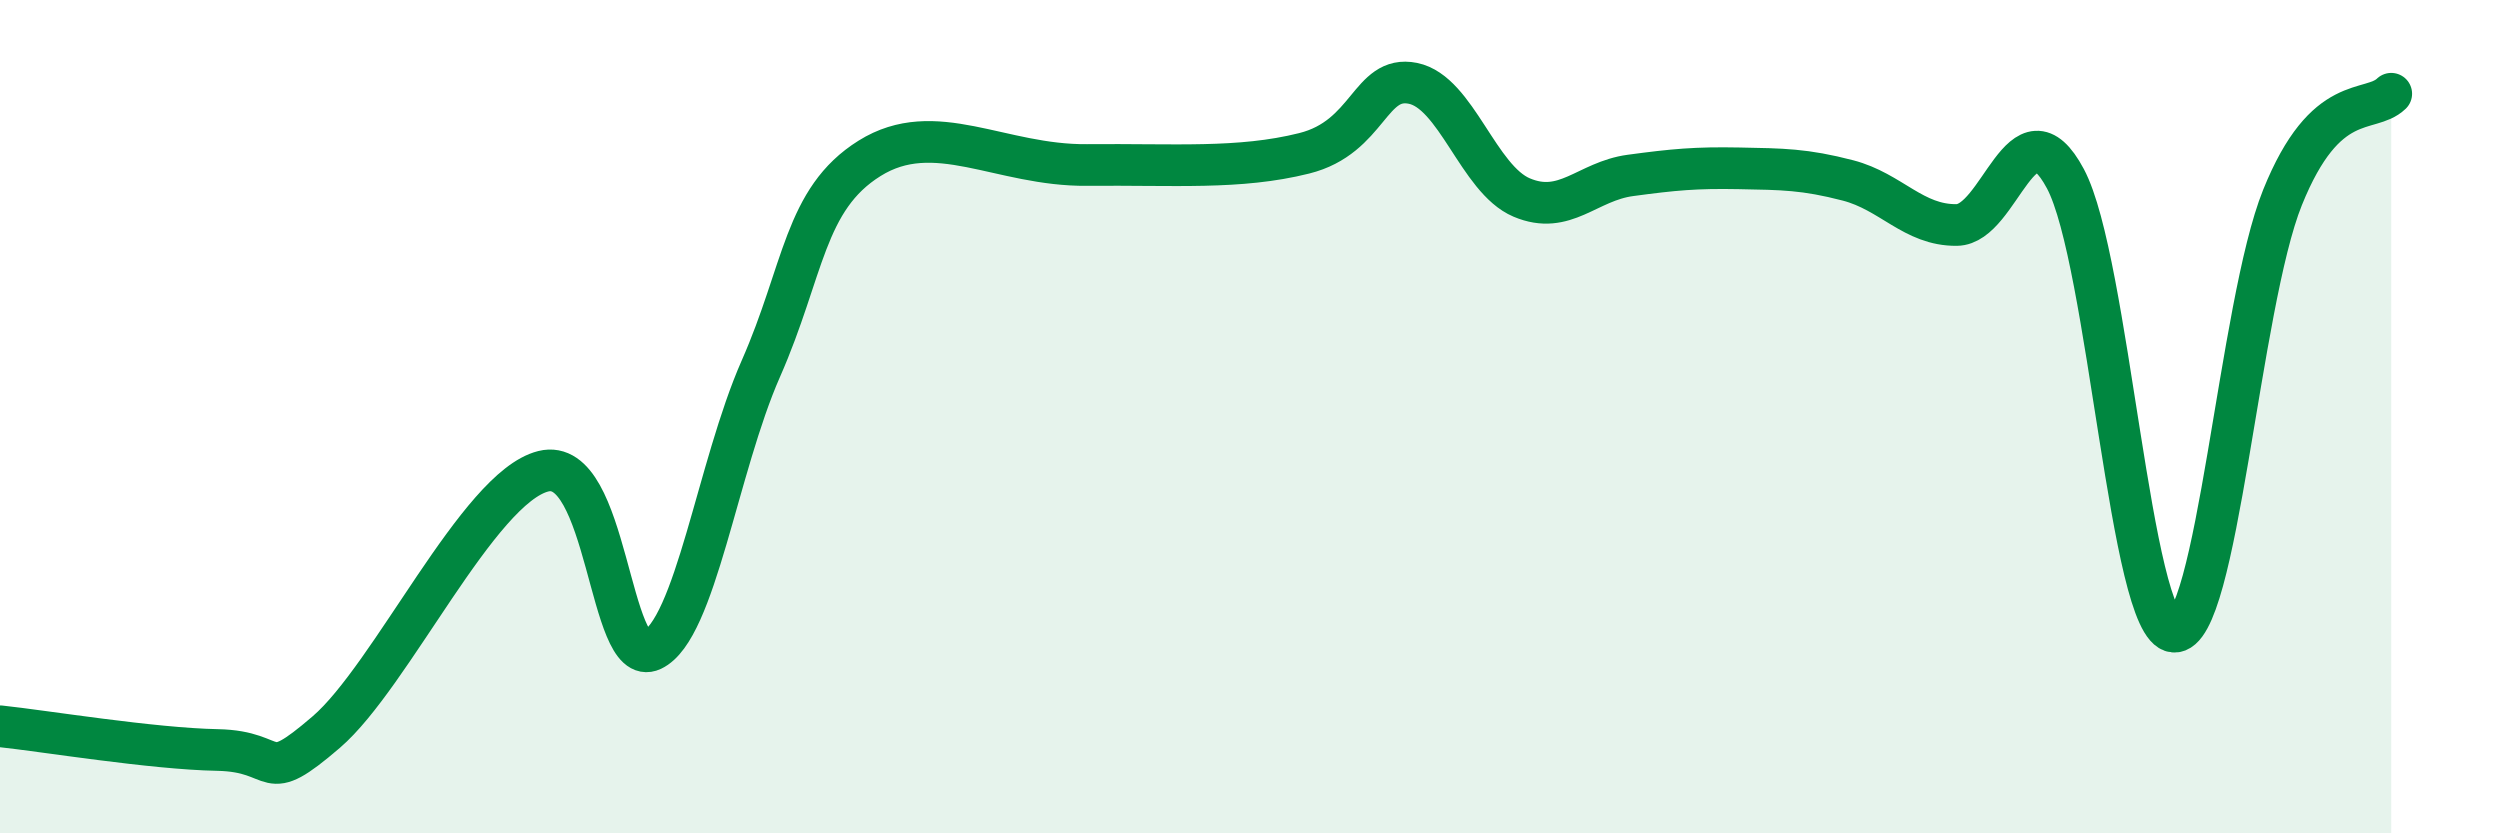
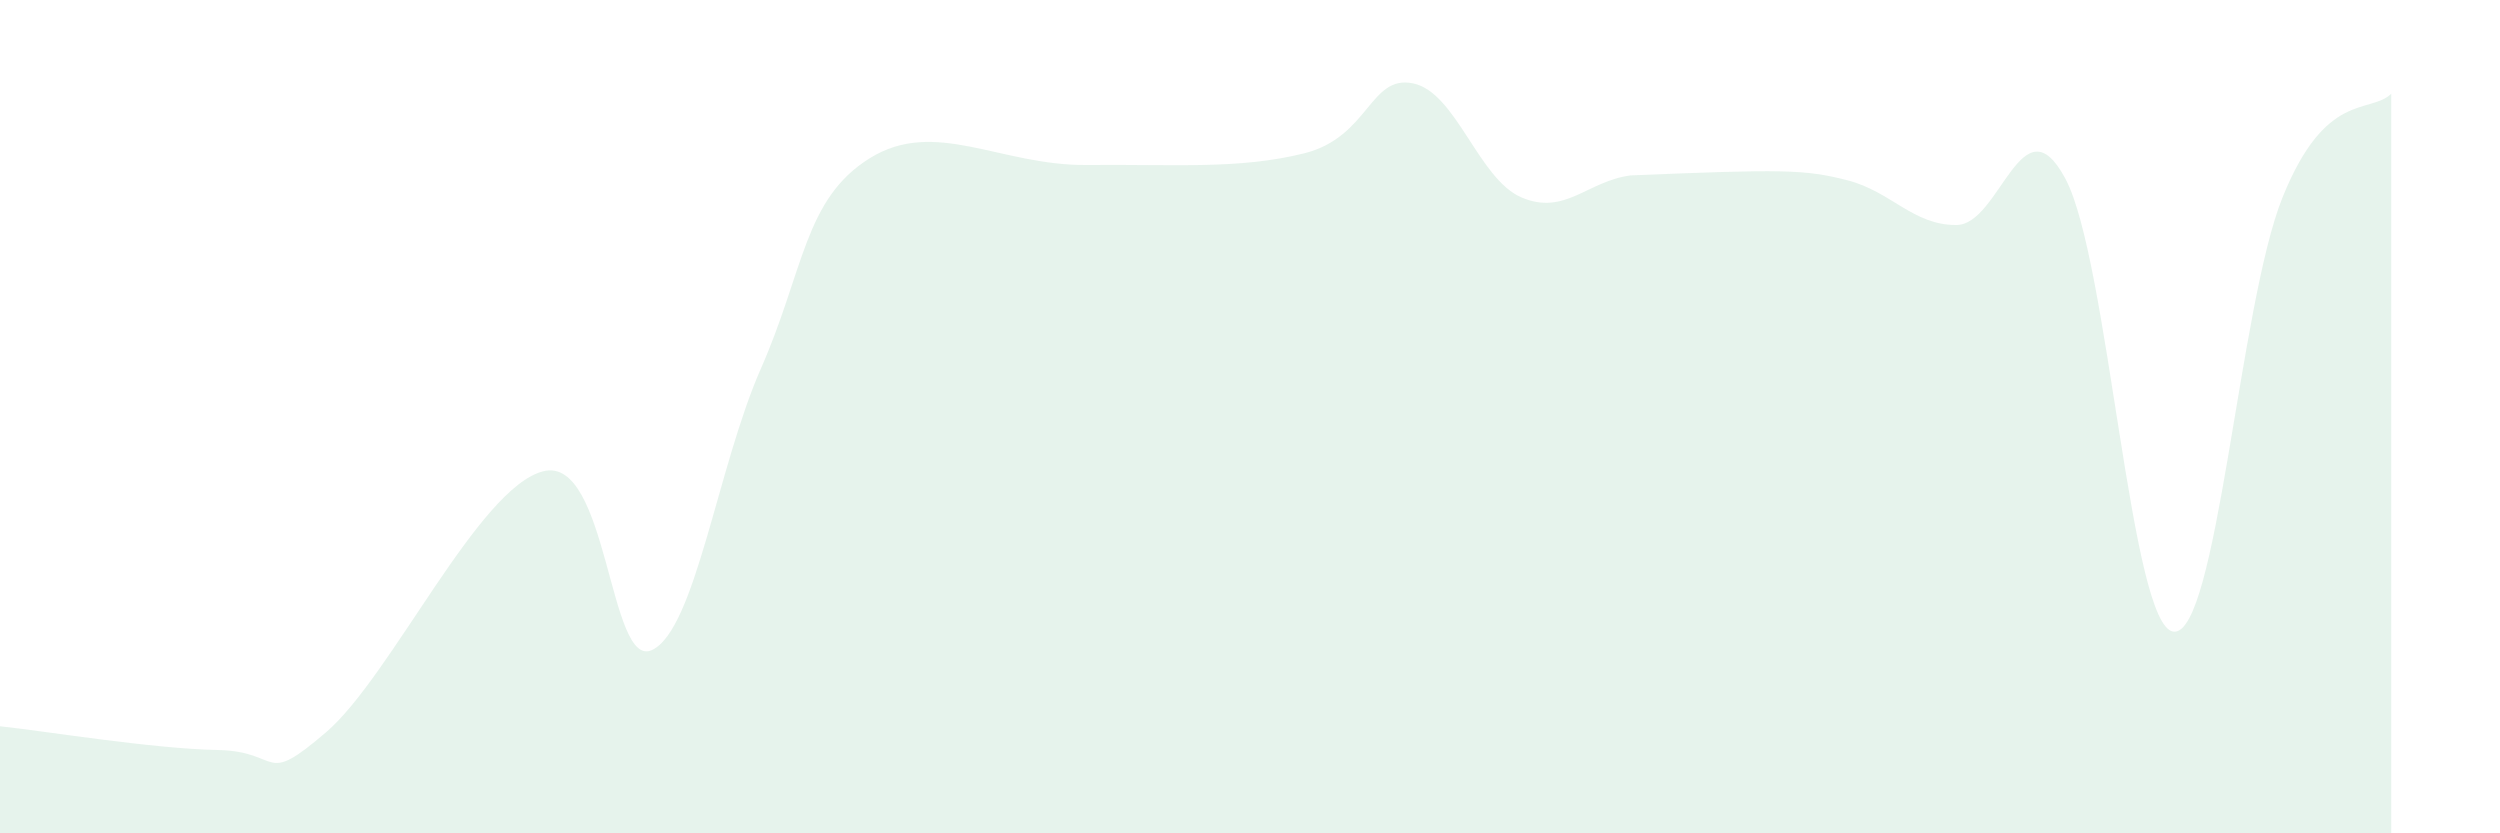
<svg xmlns="http://www.w3.org/2000/svg" width="60" height="20" viewBox="0 0 60 20">
-   <path d="M 0,17.43 C 1.04,17.54 3.65,17.97 5.22,18 C 6.79,18.03 6.27,18.91 7.83,17.57 C 9.39,16.23 11.48,11.7 13.04,11.31 C 14.6,10.92 14.61,16.09 15.65,15.6 C 16.69,15.11 17.22,11.21 18.26,8.85 C 19.3,6.49 19.3,4.78 20.87,3.8 C 22.44,2.82 24,3.98 26.09,3.96 C 28.18,3.94 29.74,4.07 31.3,3.68 C 32.86,3.29 32.87,1.79 33.91,2 C 34.95,2.21 35.48,4.3 36.52,4.74 C 37.56,5.18 38.09,4.35 39.13,4.21 C 40.17,4.07 40.7,4.02 41.74,4.04 C 42.78,4.06 43.31,4.06 44.35,4.33 C 45.39,4.6 45.92,5.41 46.96,5.4 C 48,5.39 48.53,2.34 49.57,4.29 C 50.61,6.24 51.13,15.07 52.17,15.16 C 53.21,15.25 53.74,7.32 54.78,4.74 C 55.82,2.16 56.87,2.75 57.39,2.25L57.39 20L0 20Z" fill="#008740" opacity="0.1" stroke-linecap="round" stroke-linejoin="round" />
-   <path d="M 0,17.43 C 1.04,17.54 3.65,17.97 5.22,18 C 6.79,18.03 6.27,18.91 7.83,17.57 C 9.39,16.23 11.48,11.7 13.04,11.31 C 14.6,10.92 14.61,16.09 15.65,15.6 C 16.69,15.11 17.22,11.21 18.26,8.85 C 19.3,6.49 19.3,4.78 20.87,3.8 C 22.44,2.82 24,3.98 26.09,3.96 C 28.18,3.94 29.74,4.07 31.3,3.68 C 32.86,3.29 32.87,1.79 33.91,2 C 34.95,2.21 35.48,4.3 36.52,4.74 C 37.56,5.18 38.09,4.35 39.13,4.21 C 40.17,4.07 40.7,4.02 41.74,4.04 C 42.78,4.06 43.31,4.06 44.35,4.33 C 45.39,4.6 45.92,5.41 46.96,5.4 C 48,5.39 48.53,2.34 49.57,4.29 C 50.61,6.24 51.13,15.07 52.17,15.16 C 53.21,15.25 53.74,7.32 54.78,4.74 C 55.82,2.16 56.87,2.75 57.39,2.25" stroke="#008740" stroke-width="1" fill="none" stroke-linecap="round" stroke-linejoin="round" />
+   <path d="M 0,17.43 C 1.04,17.54 3.65,17.97 5.22,18 C 6.79,18.03 6.27,18.91 7.83,17.57 C 9.39,16.23 11.48,11.7 13.04,11.31 C 14.6,10.92 14.61,16.09 15.65,15.6 C 16.69,15.11 17.22,11.21 18.26,8.85 C 19.3,6.49 19.3,4.78 20.87,3.8 C 22.44,2.82 24,3.98 26.09,3.96 C 28.18,3.94 29.74,4.07 31.3,3.68 C 32.86,3.29 32.87,1.79 33.91,2 C 34.95,2.21 35.48,4.3 36.52,4.74 C 37.56,5.18 38.09,4.35 39.13,4.21 C 42.78,4.06 43.31,4.06 44.35,4.33 C 45.39,4.6 45.92,5.41 46.96,5.4 C 48,5.39 48.53,2.34 49.57,4.29 C 50.61,6.24 51.13,15.07 52.17,15.16 C 53.21,15.25 53.74,7.32 54.78,4.74 C 55.82,2.16 56.87,2.75 57.39,2.25L57.39 20L0 20Z" fill="#008740" opacity="0.1" stroke-linecap="round" stroke-linejoin="round" />
</svg>